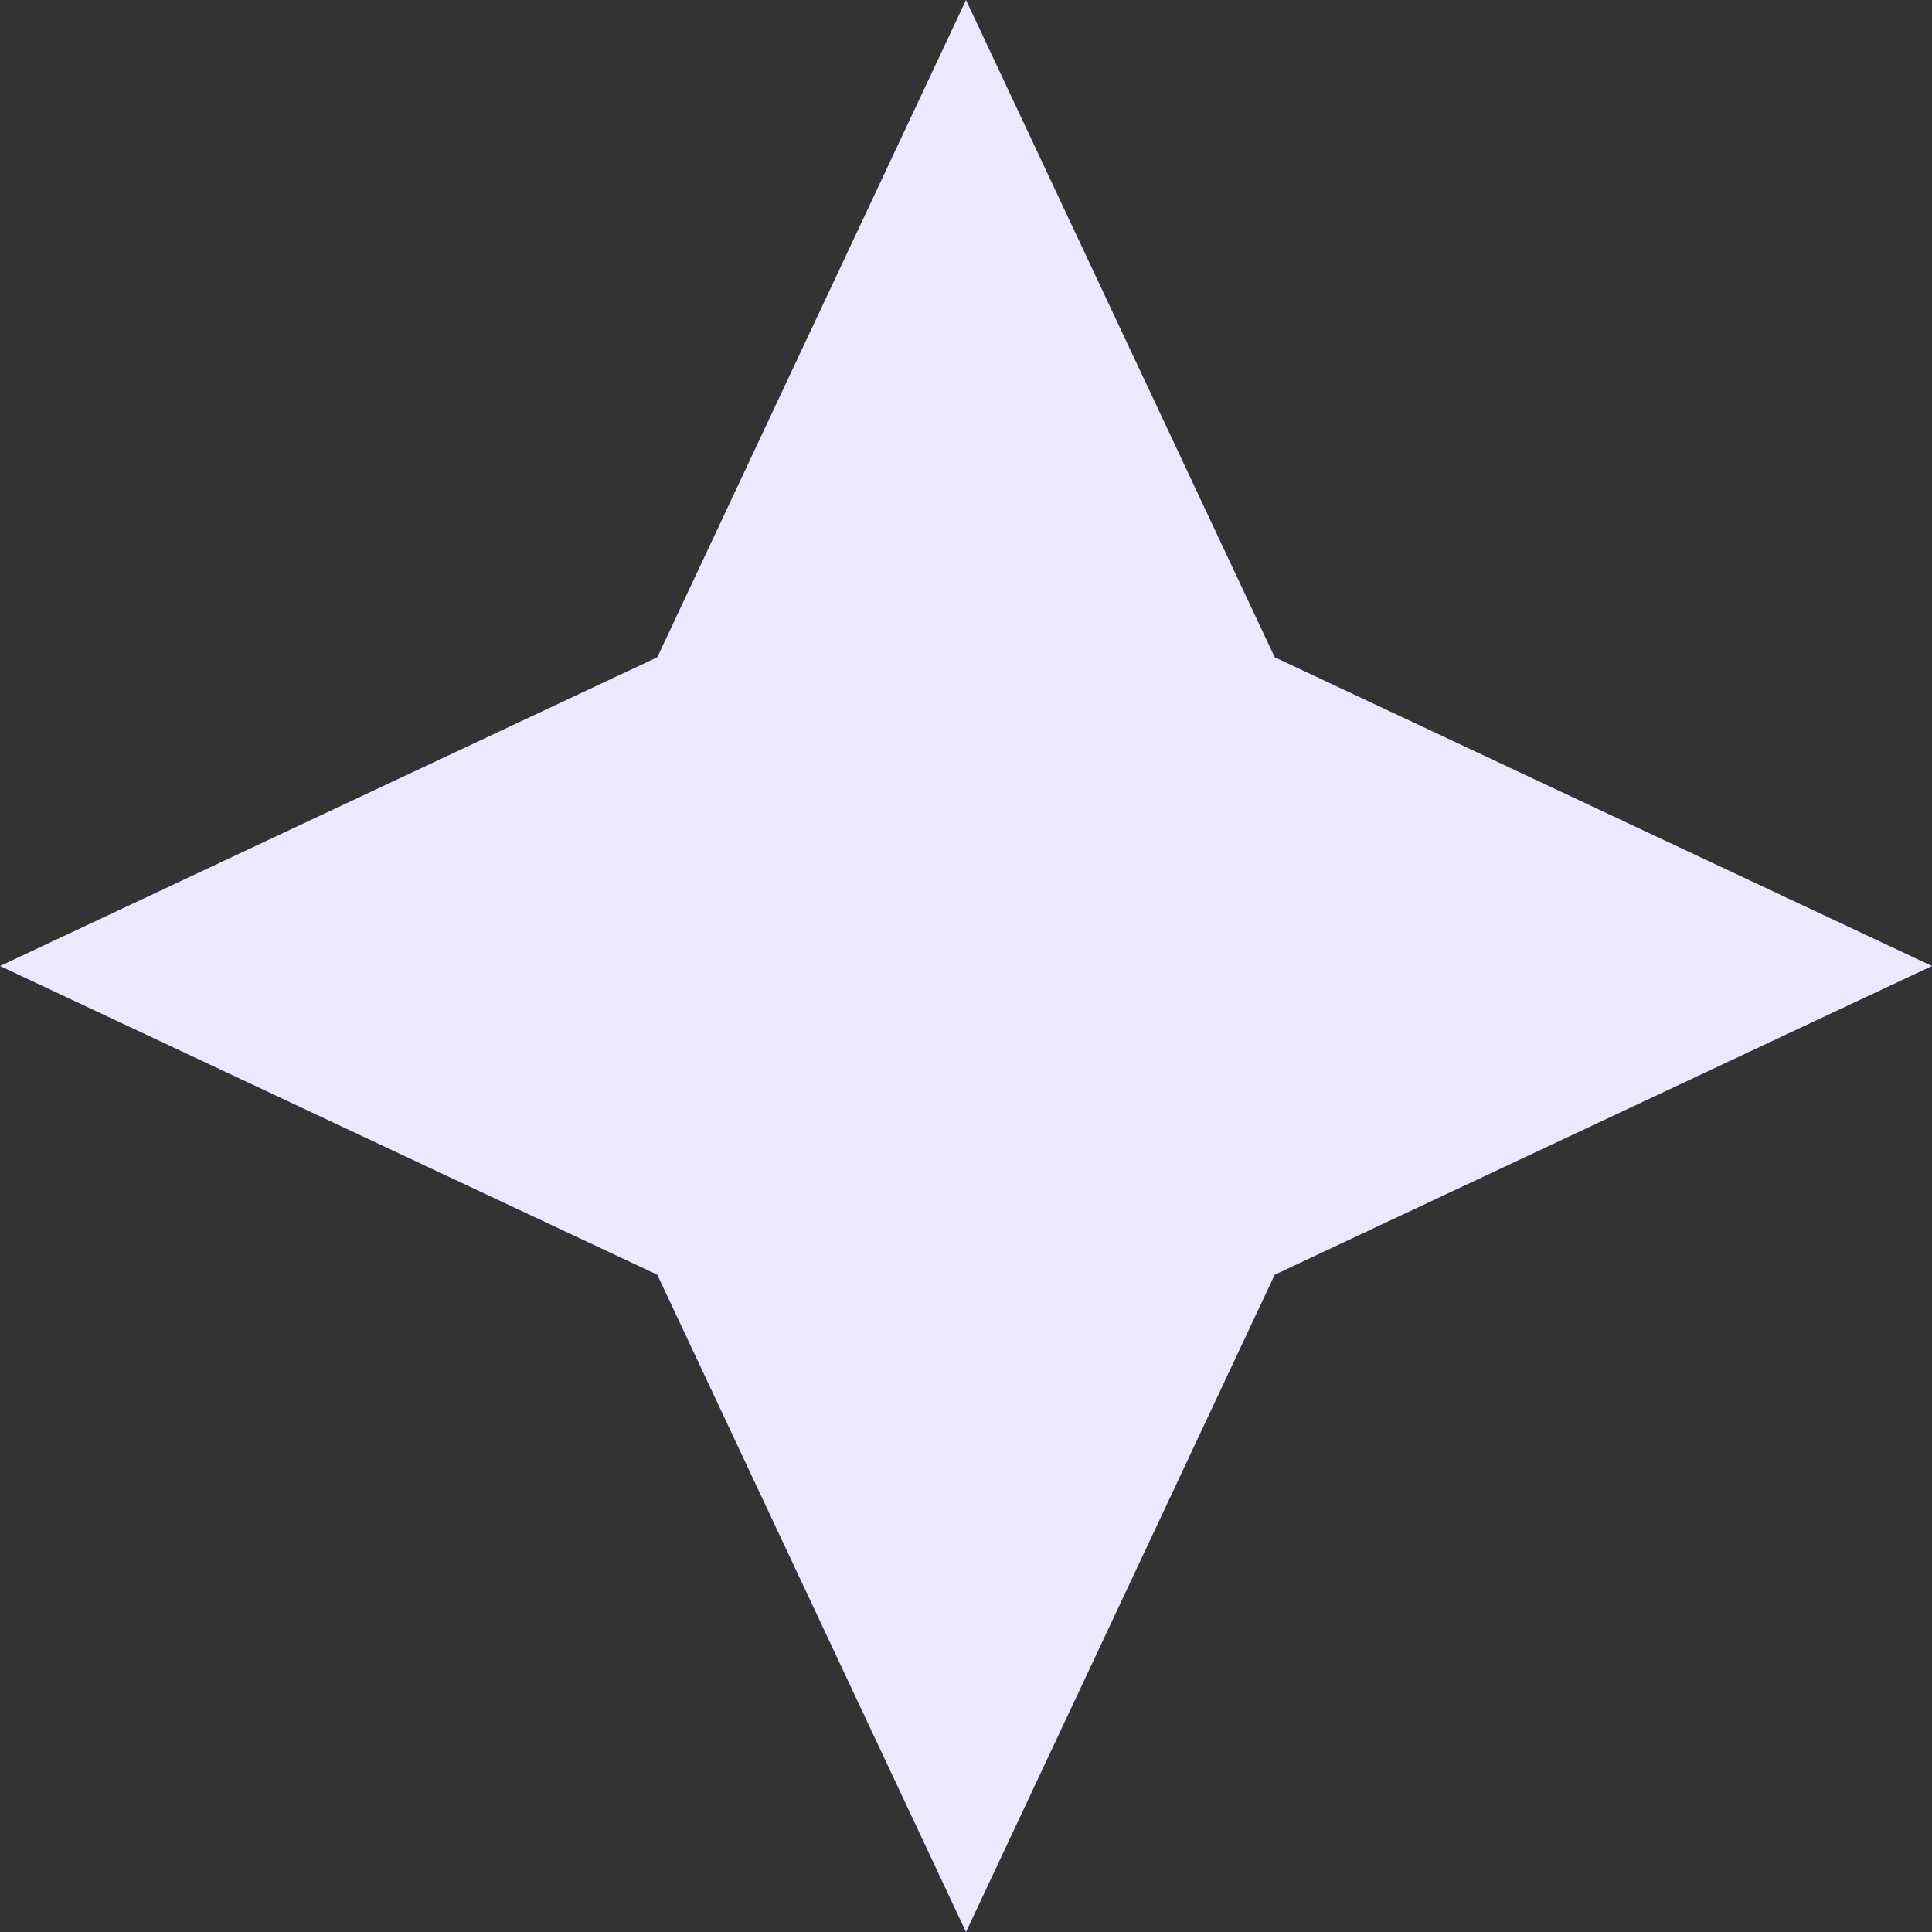
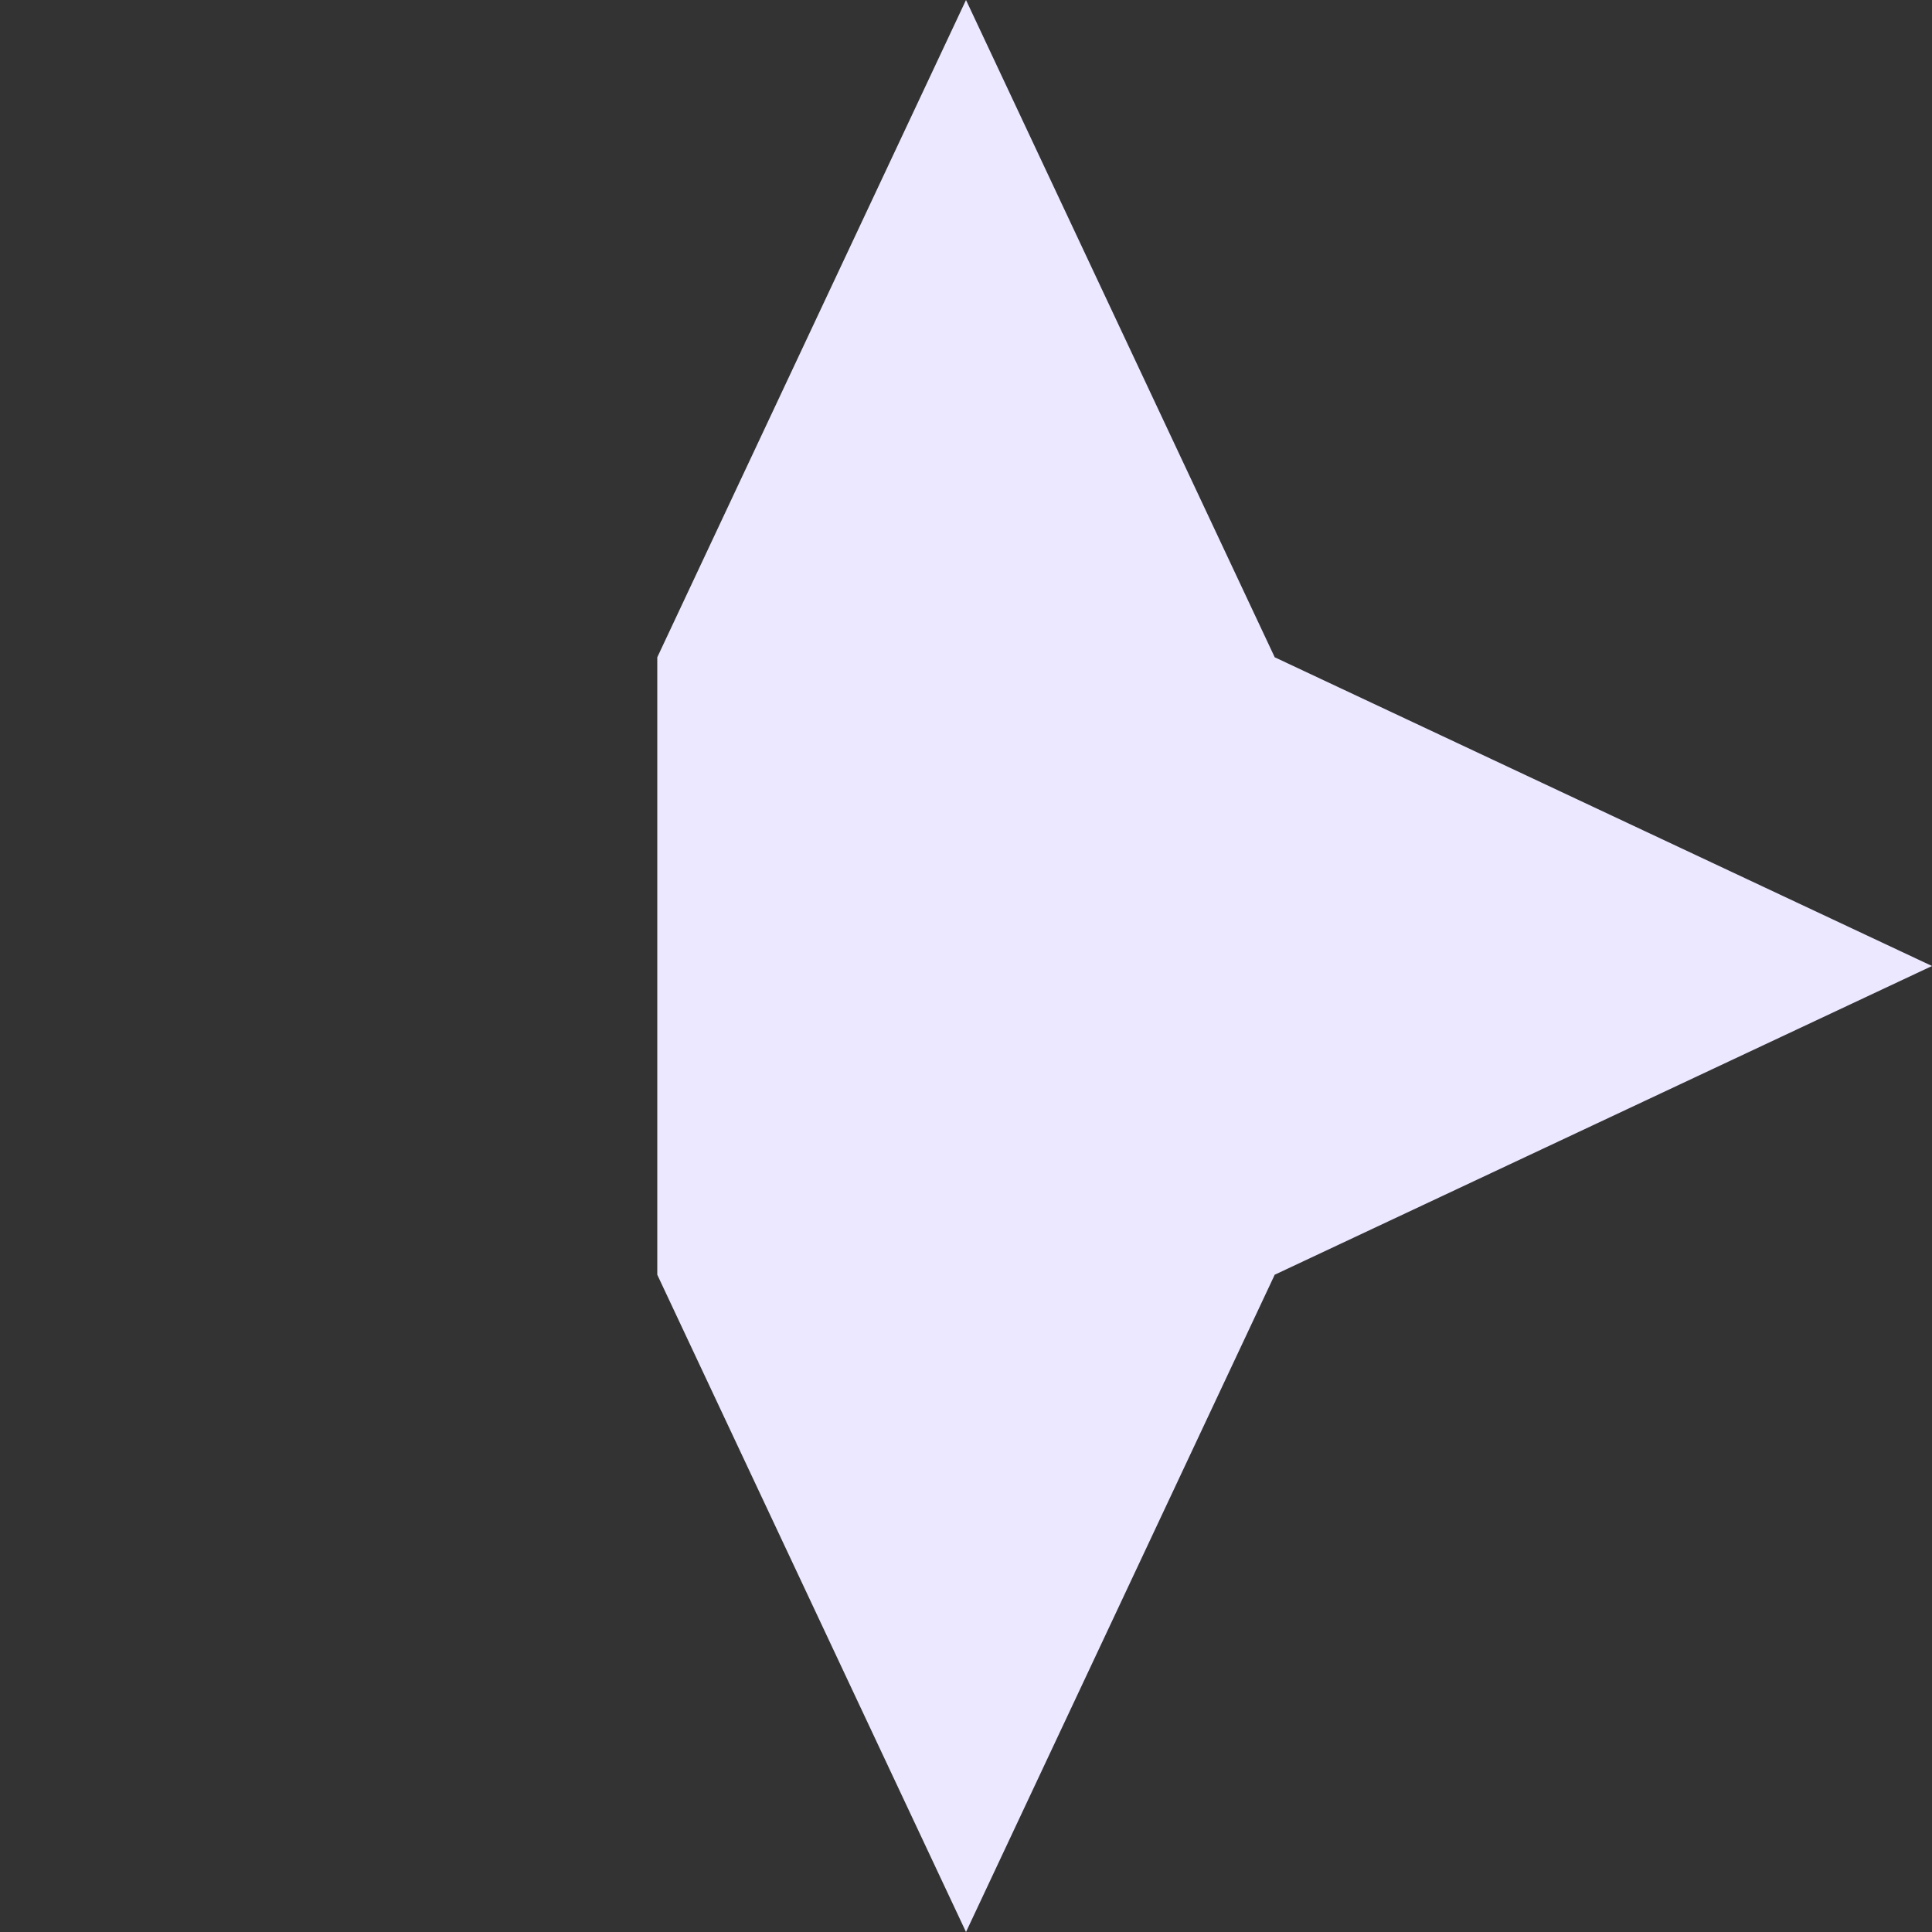
<svg xmlns="http://www.w3.org/2000/svg" width="34" height="34" viewBox="0 0 34 34" fill="none">
  <rect x="0" y="0" width="34" height="34" fill="#333333" stroke="none" />
-   <path d="M17 0L22.433 11.567L34 17L22.433 22.433L17 34L11.567 22.433L0 17L11.567 11.567L17 0Z" fill="#ECE8FF" />
+   <path d="M17 0L22.433 11.567L34 17L22.433 22.433L17 34L11.567 22.433L11.567 11.567L17 0Z" fill="#ECE8FF" />
</svg>